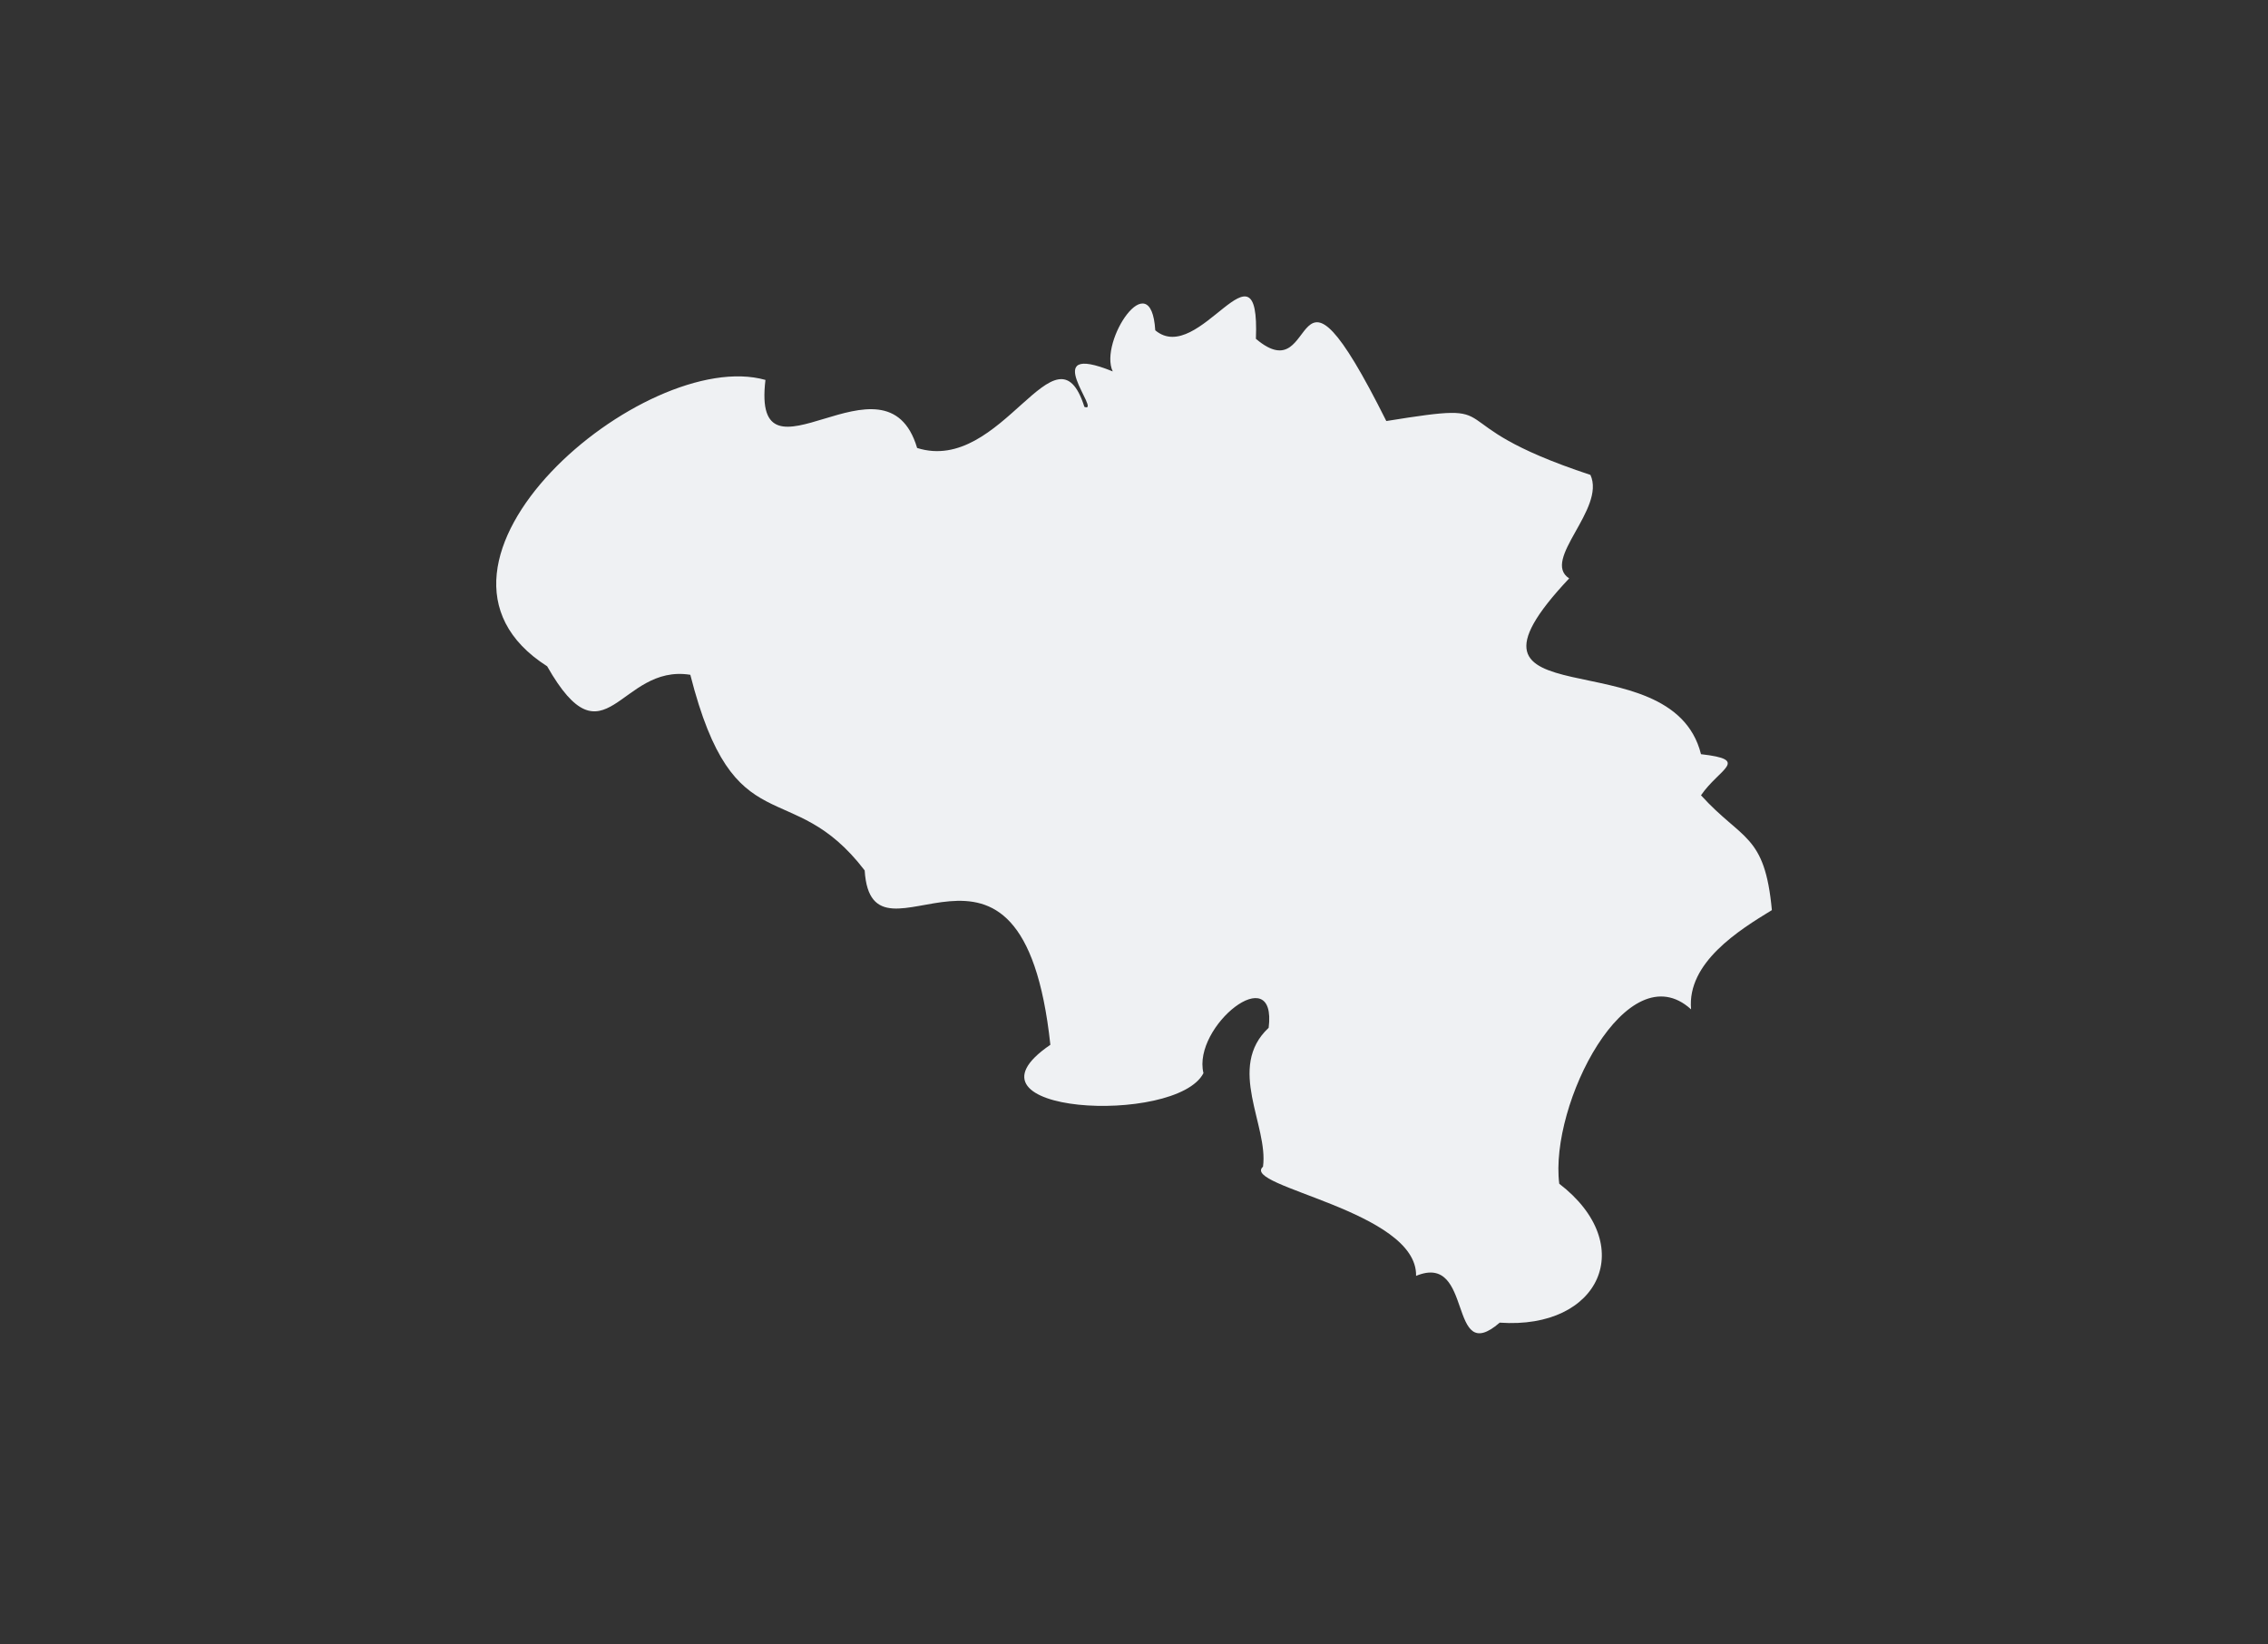
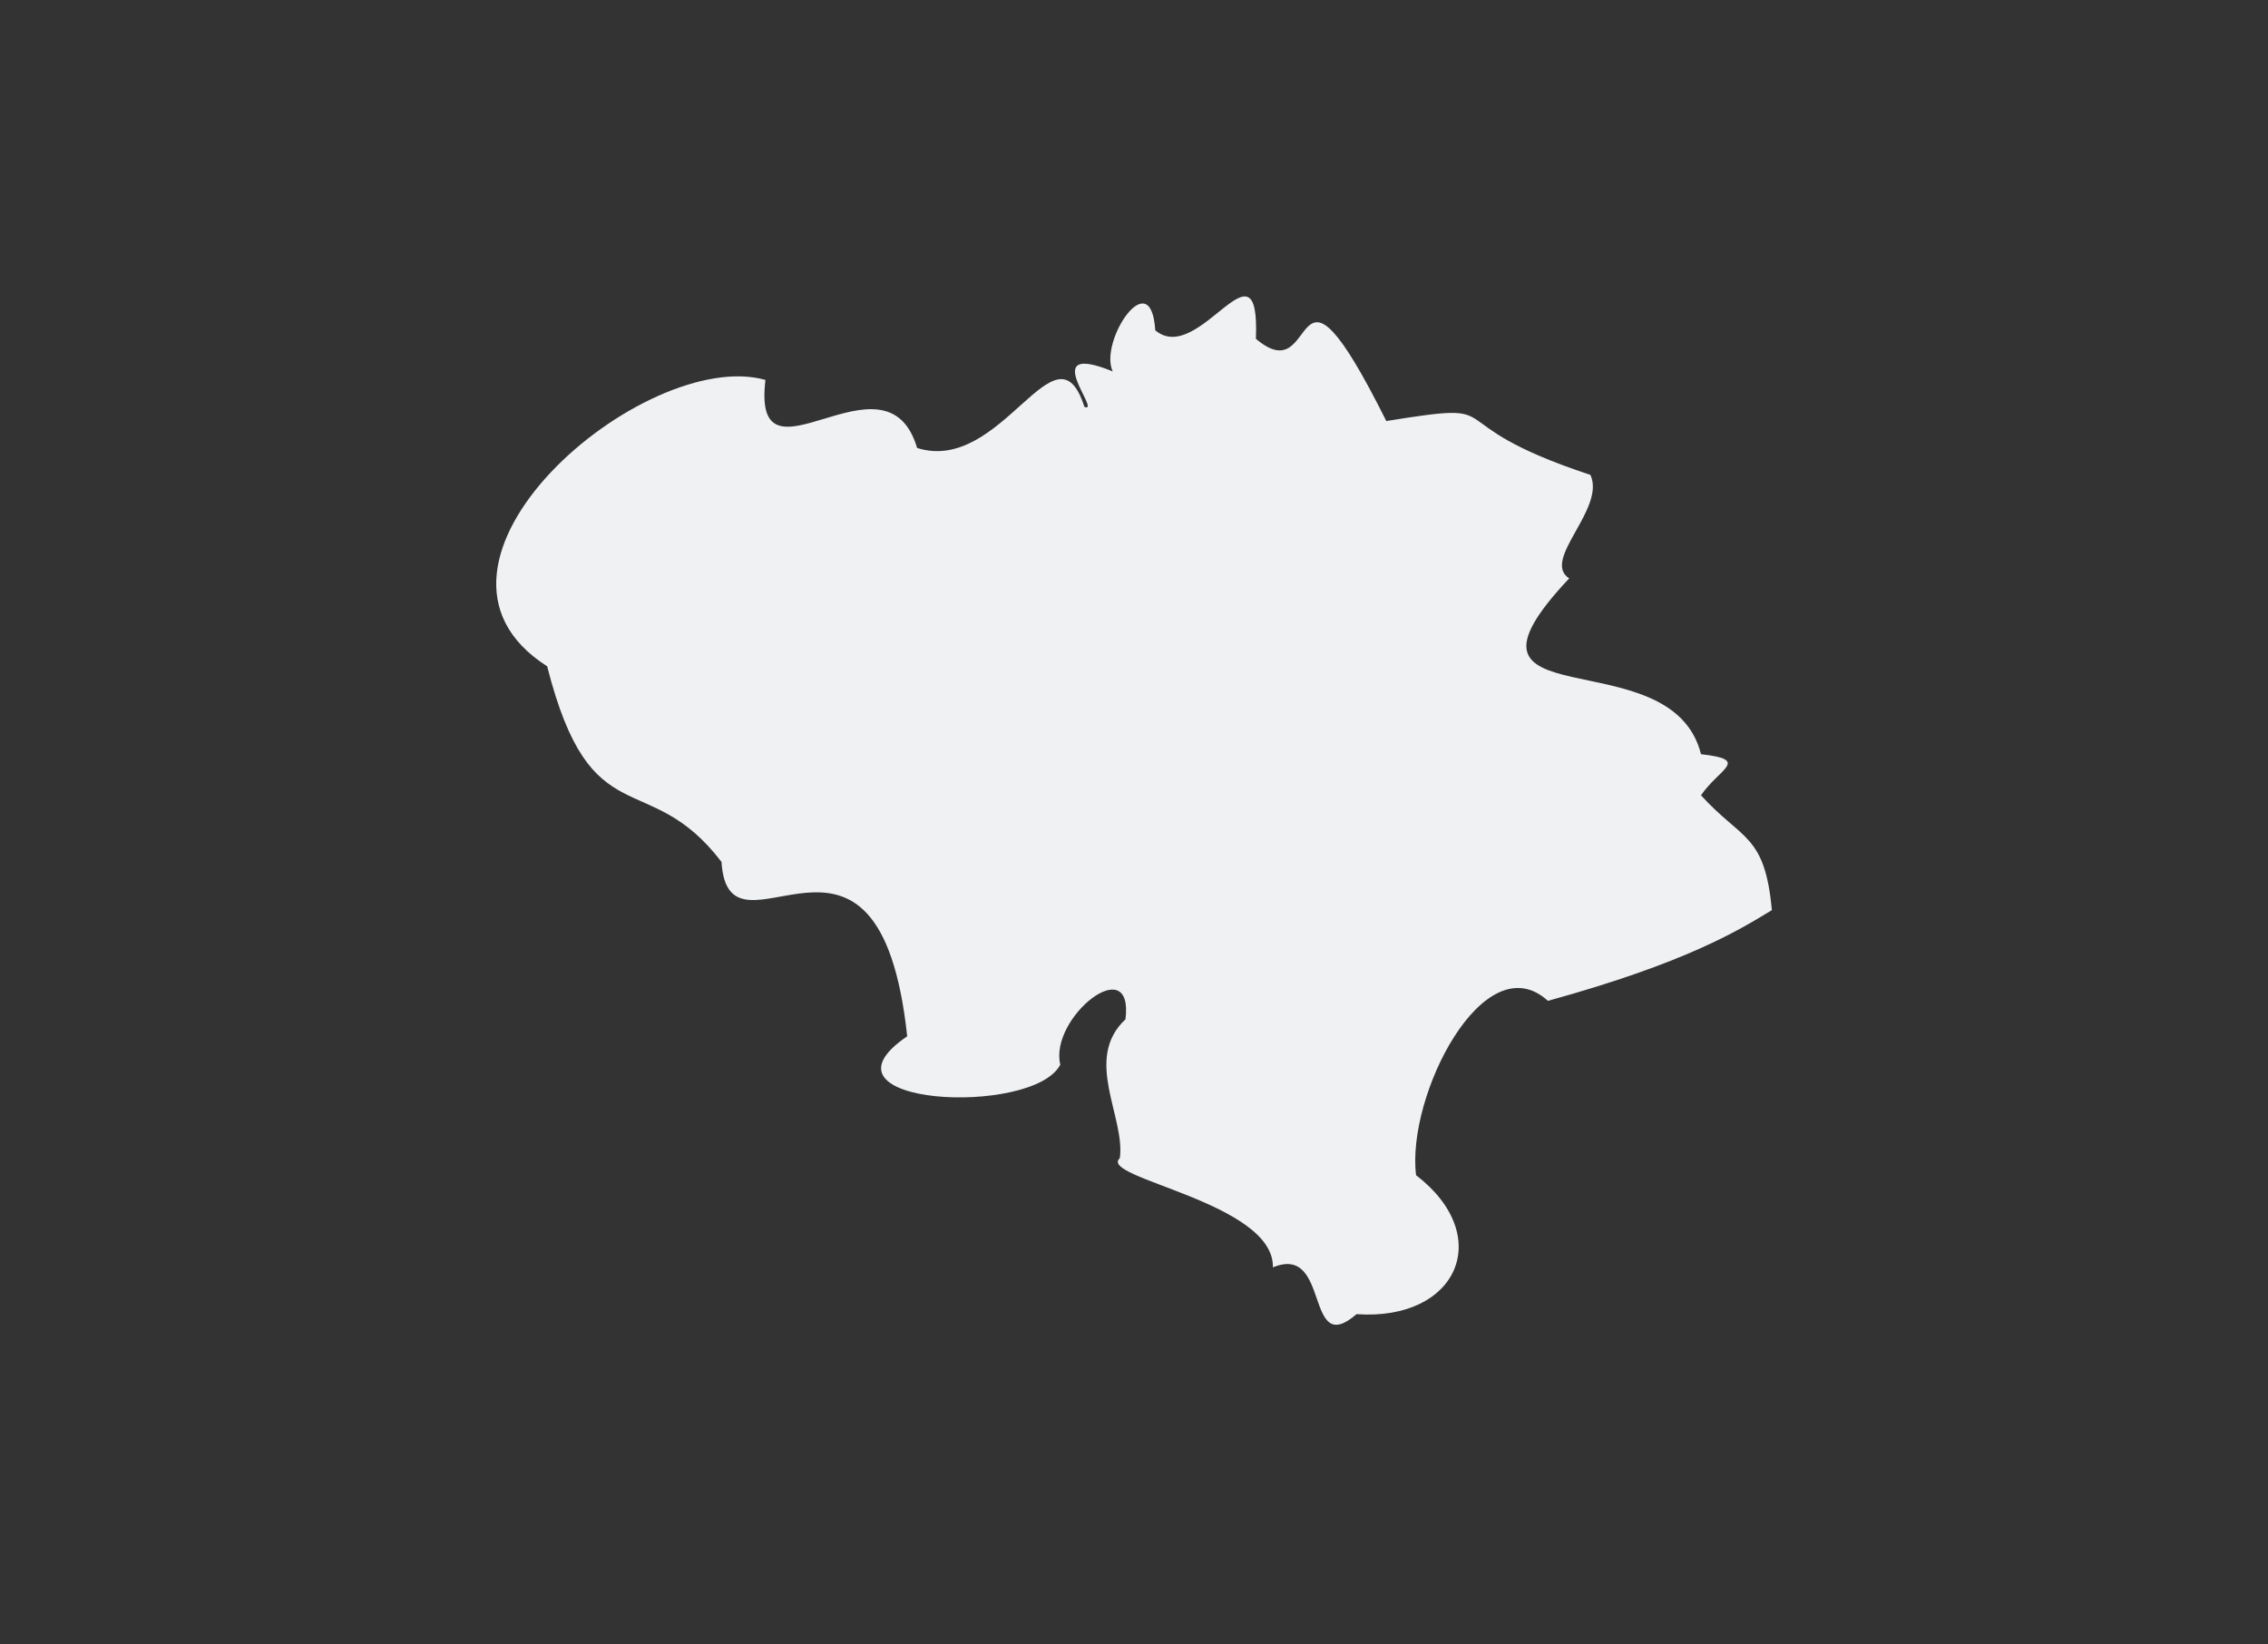
<svg xmlns="http://www.w3.org/2000/svg" version="1.1" id="Ebene_1" x="0px" y="0px" width="160px" height="116px" viewBox="0 0 160 116" style="enable-background:new 0 0 160 116;" xml:space="preserve">
  <rect x="0" y="0" width="160" height="116" fill="#333333" stroke="none" />
  <style type="text/css">
	.st0{fill-rule:evenodd;clip-rule:evenodd;fill:#EFF1F3;}
</style>
-   <path id="Fill-1" class="st0" d="M125,64.2c-0.5-5.4-2.1-4.9-5-8.1c1.3-1.9,3.5-2.5,0-2.9c-2.1-8.4-19.1-2-9.3-12.4  c-2-1.3,2.6-4.9,1.5-7.3c-11.5-3.8-5.1-5.3-14.4-3.8c-7-14-4.6-1.9-9.2-5.8c0.3-7.6-4,2-7.1-0.6c-0.3-4.8-4,0.8-3,2.9  c-5.4-2.2-0.7,3-2,2.5c-2-6.3-5.8,4.8-11.8,2.9C62.5,24.2,53,35.1,54,26.8C45.5,24.4,27.3,39.8,38.6,47c4.1,7.2,5.1-0.2,10.1,0.6  c3.1,12.2,7.1,7,12.3,13.8c0.5,8,11.1-6.3,13.1,12.3c-7.2,4.9,8.9,5.7,10.8,2c-0.8-3.3,5.2-8.1,4.6-3.2c-3,2.8,0,6.9-0.4,9.8  c-1.6,1.4,10.9,3.1,10.8,7.7c4.1-1.7,2.2,6.5,5.9,3.3c7.1,0.5,9.8-5.5,4.2-9.8c-0.7-5.6,4.8-16.4,9.3-12.3  C119,67.9,122.7,65.6,125,64.2" />
+   <path id="Fill-1" class="st0" d="M125,64.2c-0.5-5.4-2.1-4.9-5-8.1c1.3-1.9,3.5-2.5,0-2.9c-2.1-8.4-19.1-2-9.3-12.4  c-2-1.3,2.6-4.9,1.5-7.3c-11.5-3.8-5.1-5.3-14.4-3.8c-7-14-4.6-1.9-9.2-5.8c0.3-7.6-4,2-7.1-0.6c-0.3-4.8-4,0.8-3,2.9  c-5.4-2.2-0.7,3-2,2.5c-2-6.3-5.8,4.8-11.8,2.9C62.5,24.2,53,35.1,54,26.8C45.5,24.4,27.3,39.8,38.6,47c3.1,12.2,7.1,7,12.3,13.8c0.5,8,11.1-6.3,13.1,12.3c-7.2,4.9,8.9,5.7,10.8,2c-0.8-3.3,5.2-8.1,4.6-3.2c-3,2.8,0,6.9-0.4,9.8  c-1.6,1.4,10.9,3.1,10.8,7.7c4.1-1.7,2.2,6.5,5.9,3.3c7.1,0.5,9.8-5.5,4.2-9.8c-0.7-5.6,4.8-16.4,9.3-12.3  C119,67.9,122.7,65.6,125,64.2" />
</svg>